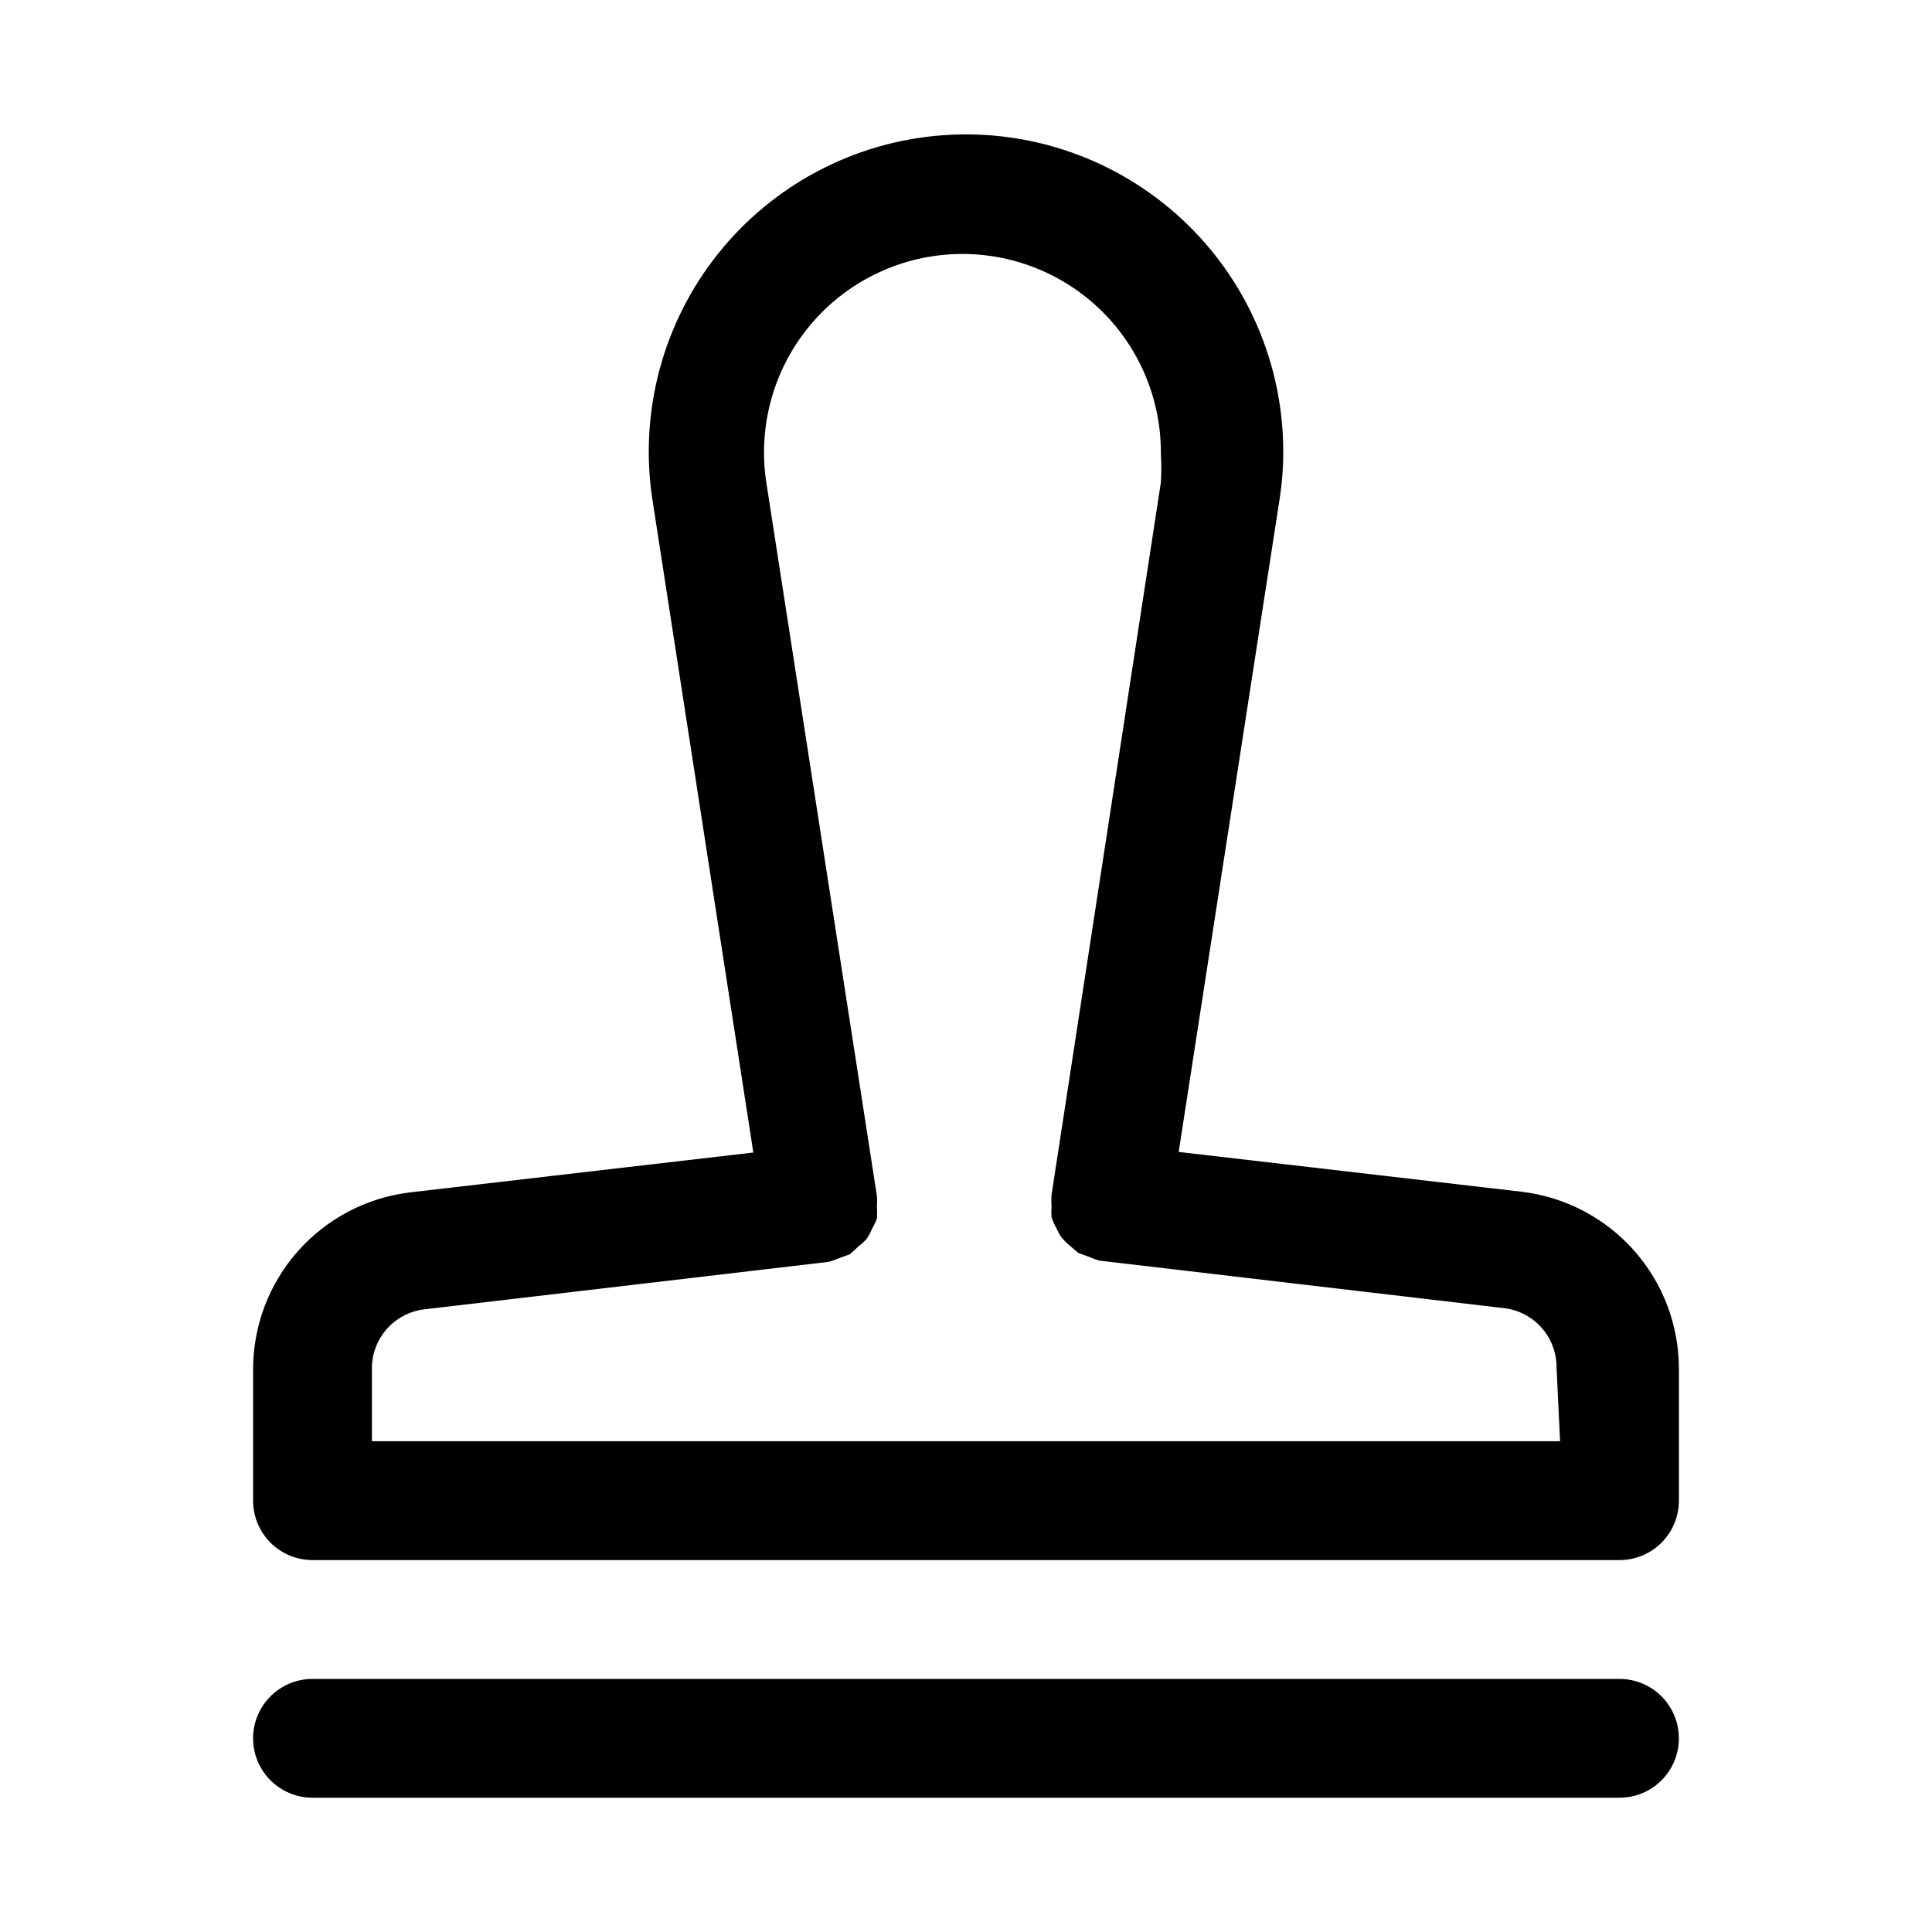
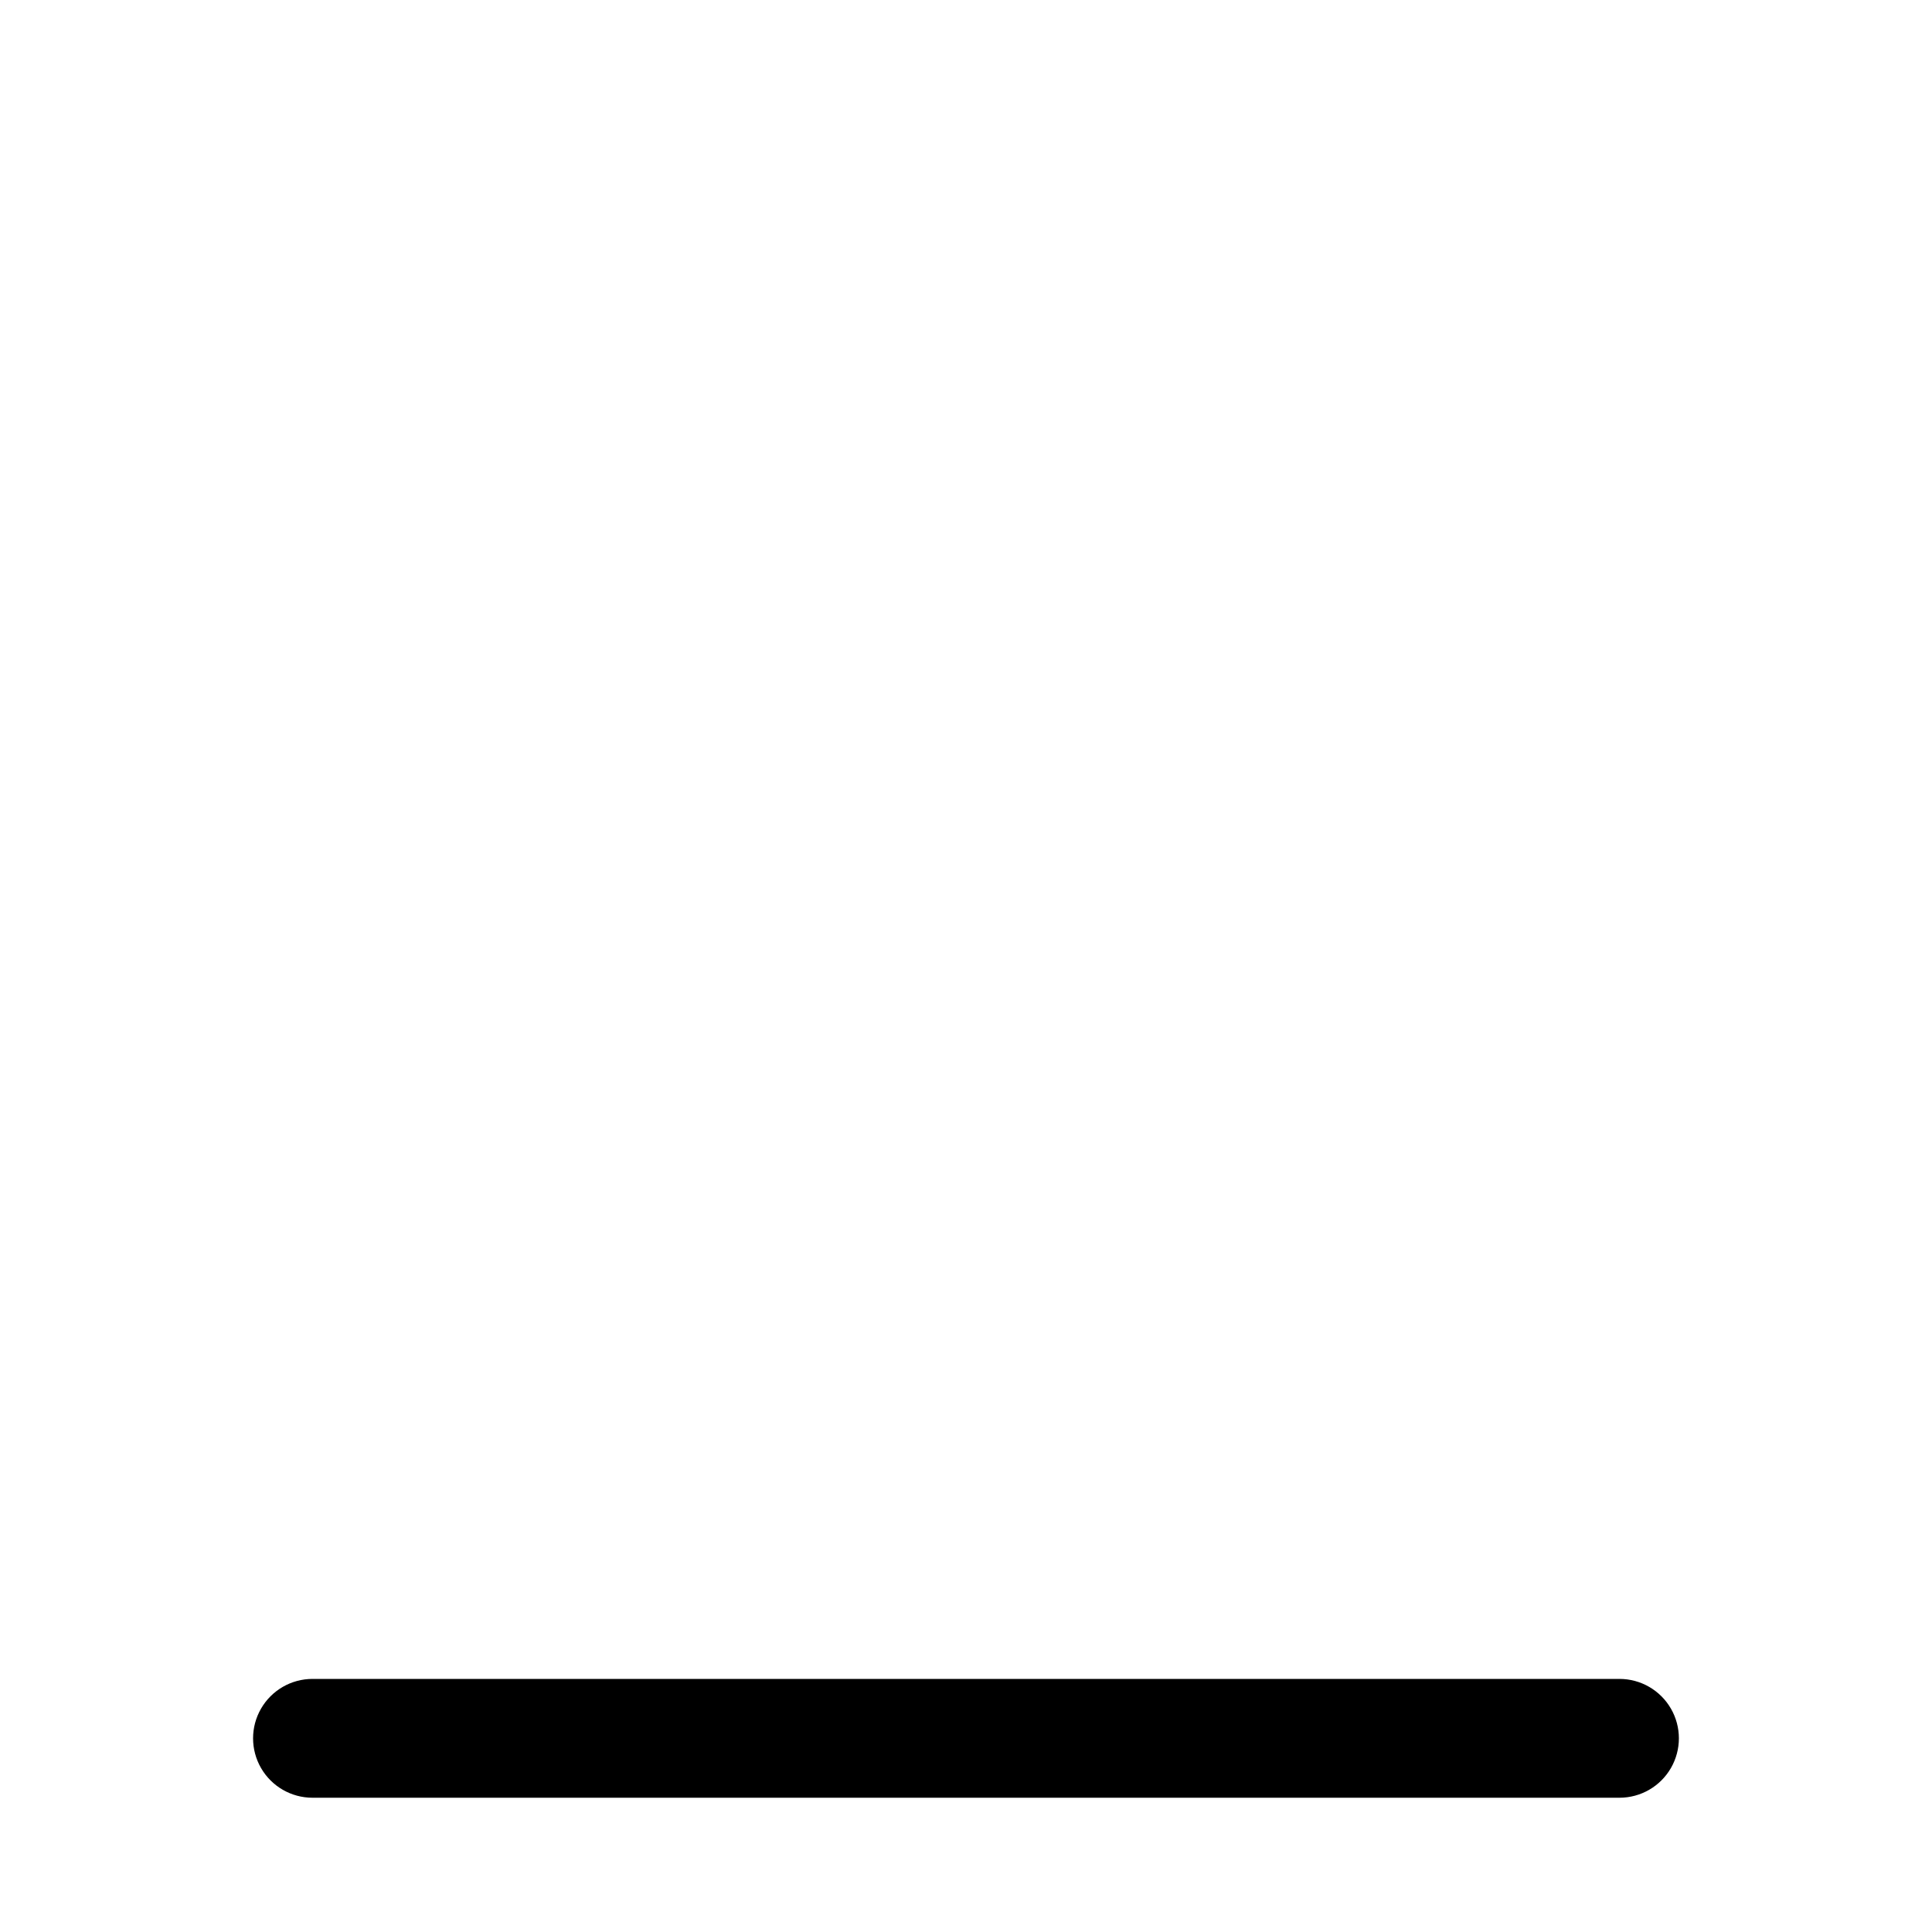
<svg xmlns="http://www.w3.org/2000/svg" fill="#000000" width="800px" height="800px" version="1.1" viewBox="144 144 512 512">
  <g>
-     <path d="m547.21 459.82-90.844-10.547 26.766-173.18c0.633-4.012 0.949-8.062 0.941-12.125 0.082-23.414-9.609-45.805-26.738-61.773-17.125-15.969-40.137-24.07-63.492-22.355-23.352 1.715-44.934 13.09-59.543 31.391s-20.926 41.867-17.426 65.02l26.766 173.18-90.844 10.547v0.004c-11.551 1.355-22.191 6.926-29.891 15.641-7.699 8.715-11.91 19.961-11.832 31.59v34.48c0 4.176 1.66 8.18 4.609 11.133 2.953 2.953 6.957 4.609 11.133 4.609h346.37c4.176 0 8.18-1.656 11.133-4.609s4.609-6.957 4.609-11.133v-34.953c0.004-11.574-4.246-22.746-11.938-31.395-7.688-8.648-18.289-14.172-29.781-15.523zm10.23 66.125h-314.88v-19.207c-0.027-3.867 1.367-7.609 3.922-10.516 2.559-2.902 6.094-4.762 9.934-5.227l107.22-12.594-0.004-0.004c0.918-0.242 1.812-0.559 2.676-0.941l2.992-1.102 2.203-2.047v-0.004c0.809-0.598 1.551-1.281 2.207-2.043 0.566-0.84 1.039-1.738 1.414-2.68 0.516-0.844 0.938-1.742 1.262-2.676 0.086-1.047 0.086-2.102 0-3.148 0.086-0.941 0.086-1.891 0-2.832l-29.285-188.93c-2.262-14.512 1.645-29.309 10.781-40.809 9.133-11.5 22.66-18.66 37.305-19.738 14.648-1.082 29.078 4.012 39.805 14.047 10.723 10.035 16.758 24.098 16.652 38.785 0.16 2.516 0.16 5.039 0 7.559l-28.969 188.77c-0.082 0.996-0.082 1.996 0 2.992-0.078 0.996-0.078 1.996 0 2.992 0.324 0.98 0.746 1.93 1.258 2.832 0.379 0.891 0.852 1.734 1.418 2.519 0.652 0.812 1.391 1.551 2.203 2.203l2.203 1.891 2.992 1.102c0.867 0.383 1.762 0.699 2.676 0.945l107.22 12.594c3.84 0.465 7.375 2.328 9.93 5.231 2.555 2.902 3.953 6.644 3.926 10.516z" />
    <path d="m573.18 588.93h-346.37c-5.625 0-10.82 3.004-13.633 7.875-2.812 4.871-2.812 10.871 0 15.742 2.812 4.871 8.008 7.871 13.633 7.871h346.37c5.625 0 10.82-3 13.633-7.871 2.812-4.871 2.812-10.871 0-15.742-2.812-4.871-8.008-7.875-13.633-7.875z" />
  </g>
</svg>